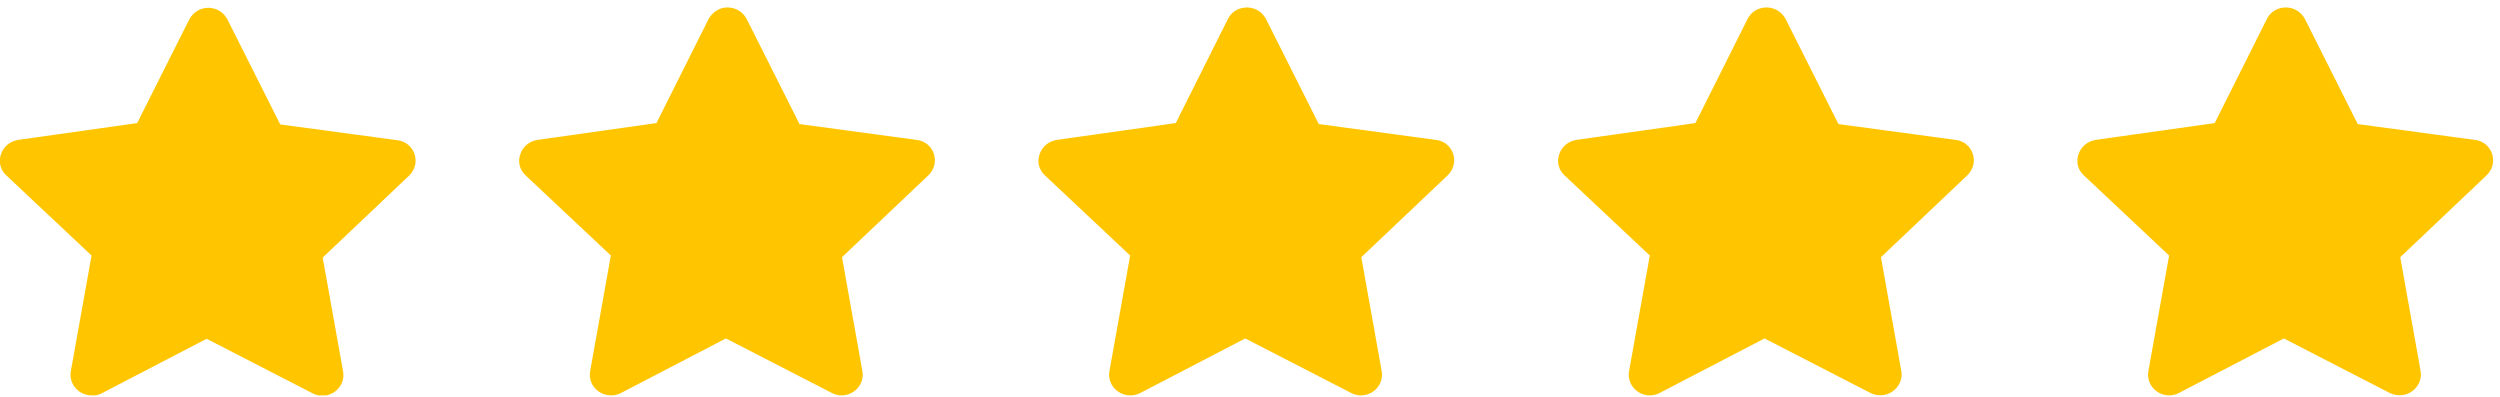
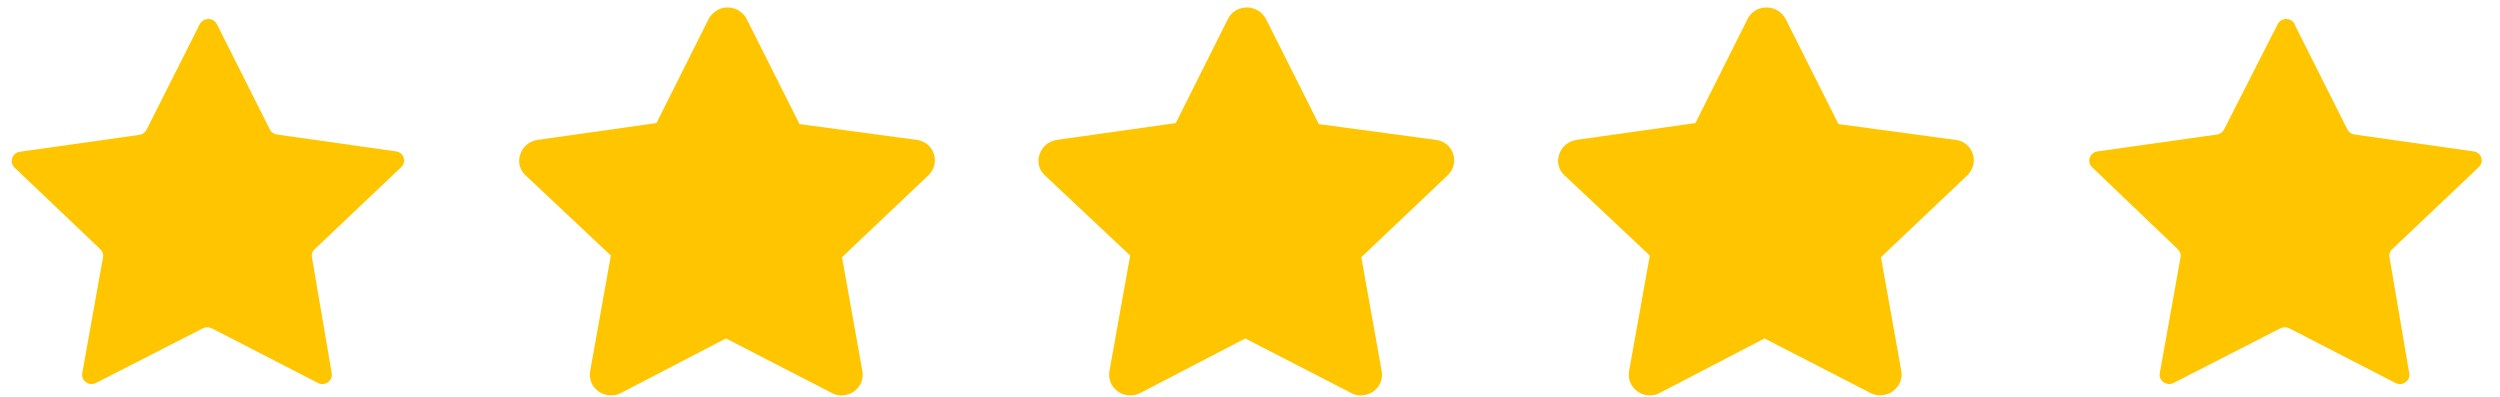
<svg xmlns="http://www.w3.org/2000/svg" width="258" height="41" viewBox="0 0 258 41" fill="none">
  <g clip-path="url(#clip0_381_20670)">
    <path d="M22.393 2.51L27.848 13.362C27.991 13.64 28.276 13.849 28.597 13.883L40.863 15.623C41.683 15.727 42.004 16.701 41.398 17.257L32.484 25.709C32.234 25.918 32.127 26.266 32.199 26.579L34.231 38.51C34.373 39.309 33.518 39.901 32.805 39.518L21.858 33.883C21.573 33.744 21.216 33.744 20.931 33.883L9.913 39.518C9.2 39.901 8.344 39.275 8.487 38.51L10.626 26.579C10.698 26.266 10.591 25.953 10.341 25.709L1.498 17.292C0.928 16.736 1.249 15.762 2.069 15.657L14.37 13.918C14.691 13.883 14.976 13.675 15.119 13.396L20.61 2.51C20.967 1.779 22.036 1.779 22.393 2.51Z" fill="#FFC600" />
-     <path d="M9.449 40.805C8.986 40.805 8.558 40.666 8.166 40.388C7.488 39.901 7.167 39.101 7.31 38.301L9.449 26.37L0.642 18.092C0.036 17.536 -0.178 16.701 0.107 15.901C0.357 15.136 1.034 14.579 1.854 14.44L14.156 12.701L19.54 1.988C19.932 1.257 20.681 0.805 21.501 0.805C22.321 0.805 23.07 1.257 23.462 1.988L28.918 12.84L41.041 14.475C41.861 14.579 42.538 15.136 42.788 15.936C43.038 16.701 42.824 17.536 42.218 18.127L33.303 26.579L35.407 38.336C35.55 39.136 35.229 39.936 34.551 40.423C33.874 40.91 32.983 40.979 32.269 40.596L21.323 34.962L10.483 40.596C10.162 40.77 9.806 40.84 9.449 40.84V40.805ZM21.359 32.631C21.715 32.631 22.072 32.701 22.357 32.875L32.983 38.336L30.986 26.788C30.879 26.092 31.093 25.396 31.628 24.91L40.257 16.736L28.383 15.066C27.67 14.962 27.064 14.544 26.743 13.918L21.43 3.31L16.117 13.918C15.796 14.544 15.19 14.962 14.477 15.066L2.568 16.736L11.125 24.91C11.624 25.396 11.874 26.092 11.731 26.788L9.663 38.336L20.325 32.875C20.645 32.701 21.002 32.631 21.323 32.631H21.359Z" fill="#FFC600" />
    <path d="M75.985 2.51L81.44 13.362C81.583 13.64 81.868 13.849 82.189 13.883L94.455 15.623C95.275 15.727 95.596 16.701 94.99 17.257L86.076 25.709C85.826 25.918 85.719 26.266 85.79 26.579L87.823 38.51C87.965 39.309 87.11 39.901 86.396 39.518L75.45 33.883C75.165 33.744 74.808 33.744 74.523 33.883L63.505 39.518C62.792 39.901 61.936 39.275 62.079 38.51L64.218 26.579C64.289 26.266 64.182 25.953 63.933 25.709L55.09 17.257C54.52 16.701 54.84 15.727 55.66 15.623L67.962 13.883C68.283 13.849 68.568 13.64 68.711 13.362L74.238 2.51C74.594 1.779 75.664 1.779 76.02 2.51H75.985Z" fill="#FFC600" />
    <path d="M63.041 40.805C62.578 40.805 62.15 40.666 61.758 40.388C61.08 39.901 60.759 39.101 60.902 38.301L63.041 26.37L54.234 18.092C53.628 17.536 53.414 16.701 53.699 15.901C53.949 15.136 54.626 14.579 55.446 14.44L67.748 12.701L73.132 1.953C73.524 1.223 74.344 0.736 75.093 0.77C75.913 0.77 76.662 1.223 77.054 1.953L82.51 12.805L94.633 14.44C95.453 14.544 96.13 15.101 96.38 15.901C96.629 16.666 96.416 17.501 95.809 18.092L86.895 26.544L88.999 38.301C89.142 39.101 88.821 39.901 88.143 40.388C87.466 40.875 86.574 40.944 85.861 40.562L74.915 34.927L64.075 40.562C63.754 40.736 63.398 40.805 63.041 40.805ZM74.986 32.631C75.343 32.631 75.699 32.701 75.984 32.875L86.61 38.336L84.613 26.788C84.506 26.092 84.72 25.396 85.255 24.91L93.884 16.736L82.01 15.066C81.297 14.962 80.691 14.544 80.37 13.918L75.057 3.31L69.745 13.918C69.424 14.544 68.817 14.962 68.104 15.066L56.195 16.736L64.753 24.91C65.252 25.396 65.501 26.092 65.359 26.788L63.291 38.336L73.952 32.875C74.273 32.701 74.629 32.631 74.95 32.631H74.986Z" fill="#FFC600" />
    <path d="M129.612 2.51L135.067 13.362C135.21 13.64 135.495 13.849 135.816 13.883L148.082 15.623C148.902 15.727 149.223 16.701 148.617 17.257L139.702 25.709C139.453 25.918 139.346 26.266 139.417 26.579L141.45 38.51C141.592 39.309 140.737 39.901 140.023 39.518L129.077 33.883C128.792 33.744 128.435 33.744 128.15 33.883L117.132 39.518C116.419 39.901 115.563 39.275 115.706 38.51L117.845 26.579C117.916 26.266 117.809 25.953 117.56 25.709L108.717 17.257C108.146 16.701 108.467 15.727 109.287 15.623L121.589 13.883C121.91 13.849 122.195 13.64 122.338 13.362L127.865 2.51C128.221 1.779 129.291 1.779 129.647 2.51H129.612Z" fill="#FFC600" />
    <path d="M116.633 40.805C116.169 40.805 115.741 40.666 115.349 40.388C114.672 39.901 114.351 39.101 114.493 38.301L116.633 26.37L107.826 18.092C107.22 17.536 107.006 16.701 107.291 15.901C107.54 15.136 108.218 14.579 109.038 14.44L121.34 12.701L126.724 1.953C127.08 1.223 127.829 0.77 128.685 0.77C129.505 0.77 130.254 1.223 130.646 1.953L136.101 12.805L148.225 14.44C149.045 14.544 149.722 15.101 149.972 15.901C150.221 16.666 150.007 17.501 149.401 18.092L140.487 26.544L142.591 38.301C142.733 39.101 142.413 39.901 141.735 40.388C141.058 40.875 140.166 40.944 139.453 40.562L128.507 34.927L117.667 40.562C117.346 40.736 116.989 40.805 116.633 40.805ZM128.578 32.631C128.934 32.631 129.291 32.701 129.576 32.875L140.202 38.336L138.205 26.788C138.098 26.092 138.312 25.396 138.847 24.91L147.476 16.736L135.602 15.066C134.889 14.962 134.283 14.544 133.962 13.883L128.649 3.275L123.336 13.918C123.015 14.544 122.409 14.962 121.696 15.066L109.787 16.736L118.344 24.91C118.844 25.396 119.093 26.092 118.951 26.788L116.882 38.336L127.544 32.875C127.865 32.701 128.221 32.631 128.542 32.631H128.578Z" fill="#FFC600" />
    <path d="M183.203 2.51L188.659 13.362C188.802 13.64 189.087 13.849 189.408 13.883L201.674 15.623C202.494 15.727 202.815 16.701 202.208 17.257L193.294 25.709C193.045 25.918 192.938 26.266 193.009 26.579L195.041 38.51C195.184 39.309 194.328 39.901 193.615 39.518L182.669 33.883C182.383 33.744 182.027 33.744 181.742 33.883L170.724 39.518C170.011 39.901 169.155 39.275 169.297 38.51L171.437 26.579C171.508 26.266 171.401 25.953 171.152 25.709L162.309 17.257C161.738 16.701 162.059 15.727 162.879 15.623L175.181 13.883C175.502 13.849 175.787 13.64 175.93 13.362L181.456 2.51C181.813 1.779 182.883 1.779 183.239 2.51H183.203Z" fill="#FFC600" />
    <path d="M170.26 40.805C169.796 40.805 169.368 40.666 168.976 40.388C168.299 39.901 167.978 39.101 168.12 38.301L170.26 26.37L161.453 18.092C160.847 17.536 160.633 16.701 160.918 15.901C161.167 15.136 161.845 14.579 162.665 14.44L174.966 12.701L180.351 1.953C180.707 1.223 181.456 0.77 182.312 0.77C183.132 0.77 183.881 1.223 184.273 1.953L189.728 12.805L201.851 14.44C202.672 14.544 203.349 15.101 203.599 15.901C203.848 16.666 203.634 17.501 203.028 18.092L194.114 26.544L196.218 38.301C196.36 39.101 196.004 39.901 195.326 40.388C194.649 40.875 193.757 40.91 193.044 40.562L182.098 34.927L171.258 40.562C170.937 40.736 170.581 40.805 170.224 40.805H170.26ZM182.169 32.631C182.526 32.631 182.882 32.701 183.167 32.875L193.793 38.336L191.796 26.788C191.689 26.092 191.903 25.396 192.438 24.91L201.067 16.736L189.193 15.066C188.48 14.962 187.874 14.544 187.553 13.883L182.24 3.275L176.928 13.918C176.607 14.544 176.001 14.962 175.287 15.066L163.378 16.736L171.936 24.91C172.435 25.396 172.684 26.092 172.542 26.788L170.474 38.336L181.135 32.875C181.456 32.701 181.813 32.631 182.133 32.631H182.169Z" fill="#FFC600" />
    <path d="M236.795 2.51L242.251 13.362C242.393 13.64 242.679 13.849 243 13.883L255.265 15.623C256.085 15.727 256.406 16.701 255.8 17.257L246.886 25.709C246.636 25.918 246.53 26.266 246.601 26.579L248.633 38.51C248.776 39.309 247.92 39.901 247.207 39.518L236.26 33.883C235.975 33.744 235.619 33.744 235.333 33.883L224.316 39.518C223.602 39.901 222.747 39.275 222.889 38.51L225.029 26.579C225.1 26.266 224.993 25.953 224.743 25.709L215.901 17.257C215.33 16.701 215.651 15.727 216.471 15.623L228.773 13.883C229.094 13.849 229.379 13.64 229.521 13.362L235.048 2.51C235.405 1.779 236.474 1.779 236.831 2.51H236.795Z" fill="#FFC600" />
-     <path d="M223.852 40.805C223.388 40.805 222.96 40.666 222.568 40.388C221.891 39.901 221.57 39.101 221.712 38.301L223.852 26.37L215.044 18.092C214.438 17.536 214.224 16.701 214.51 15.901C214.759 15.136 215.437 14.579 216.257 14.44L228.558 12.701L233.942 1.953C234.299 1.223 235.048 0.77 235.904 0.77C236.724 0.77 237.472 1.223 237.865 1.953L243.32 12.805L255.443 14.44C256.263 14.544 256.941 15.101 257.19 15.901C257.44 16.666 257.226 17.501 256.62 18.092L247.706 26.544L249.81 38.301C249.952 39.101 249.596 39.901 248.918 40.388C248.241 40.875 247.349 40.91 246.636 40.562L235.69 34.927L224.85 40.562C224.529 40.736 224.173 40.805 223.816 40.805H223.852ZM235.797 32.631C236.153 32.631 236.51 32.701 236.795 32.875L247.421 38.336L245.424 26.788C245.317 26.092 245.531 25.396 246.066 24.91L254.694 16.736L242.821 15.066C242.108 14.962 241.502 14.544 241.181 13.883L235.868 3.275L230.555 13.918C230.234 14.544 229.628 14.962 228.915 15.066L217.006 16.736L225.563 24.91C226.062 25.396 226.312 26.092 226.169 26.788L224.101 38.336L234.763 32.875C235.083 32.701 235.44 32.631 235.761 32.631H235.797Z" fill="#FFC600" />
  </g>
  <defs>
    <clipPath id="clip0_381_20670">
      <rect width="257.297" height="40" fill="white" transform="translate(0 0.805)" />
    </clipPath>
  </defs>
</svg>